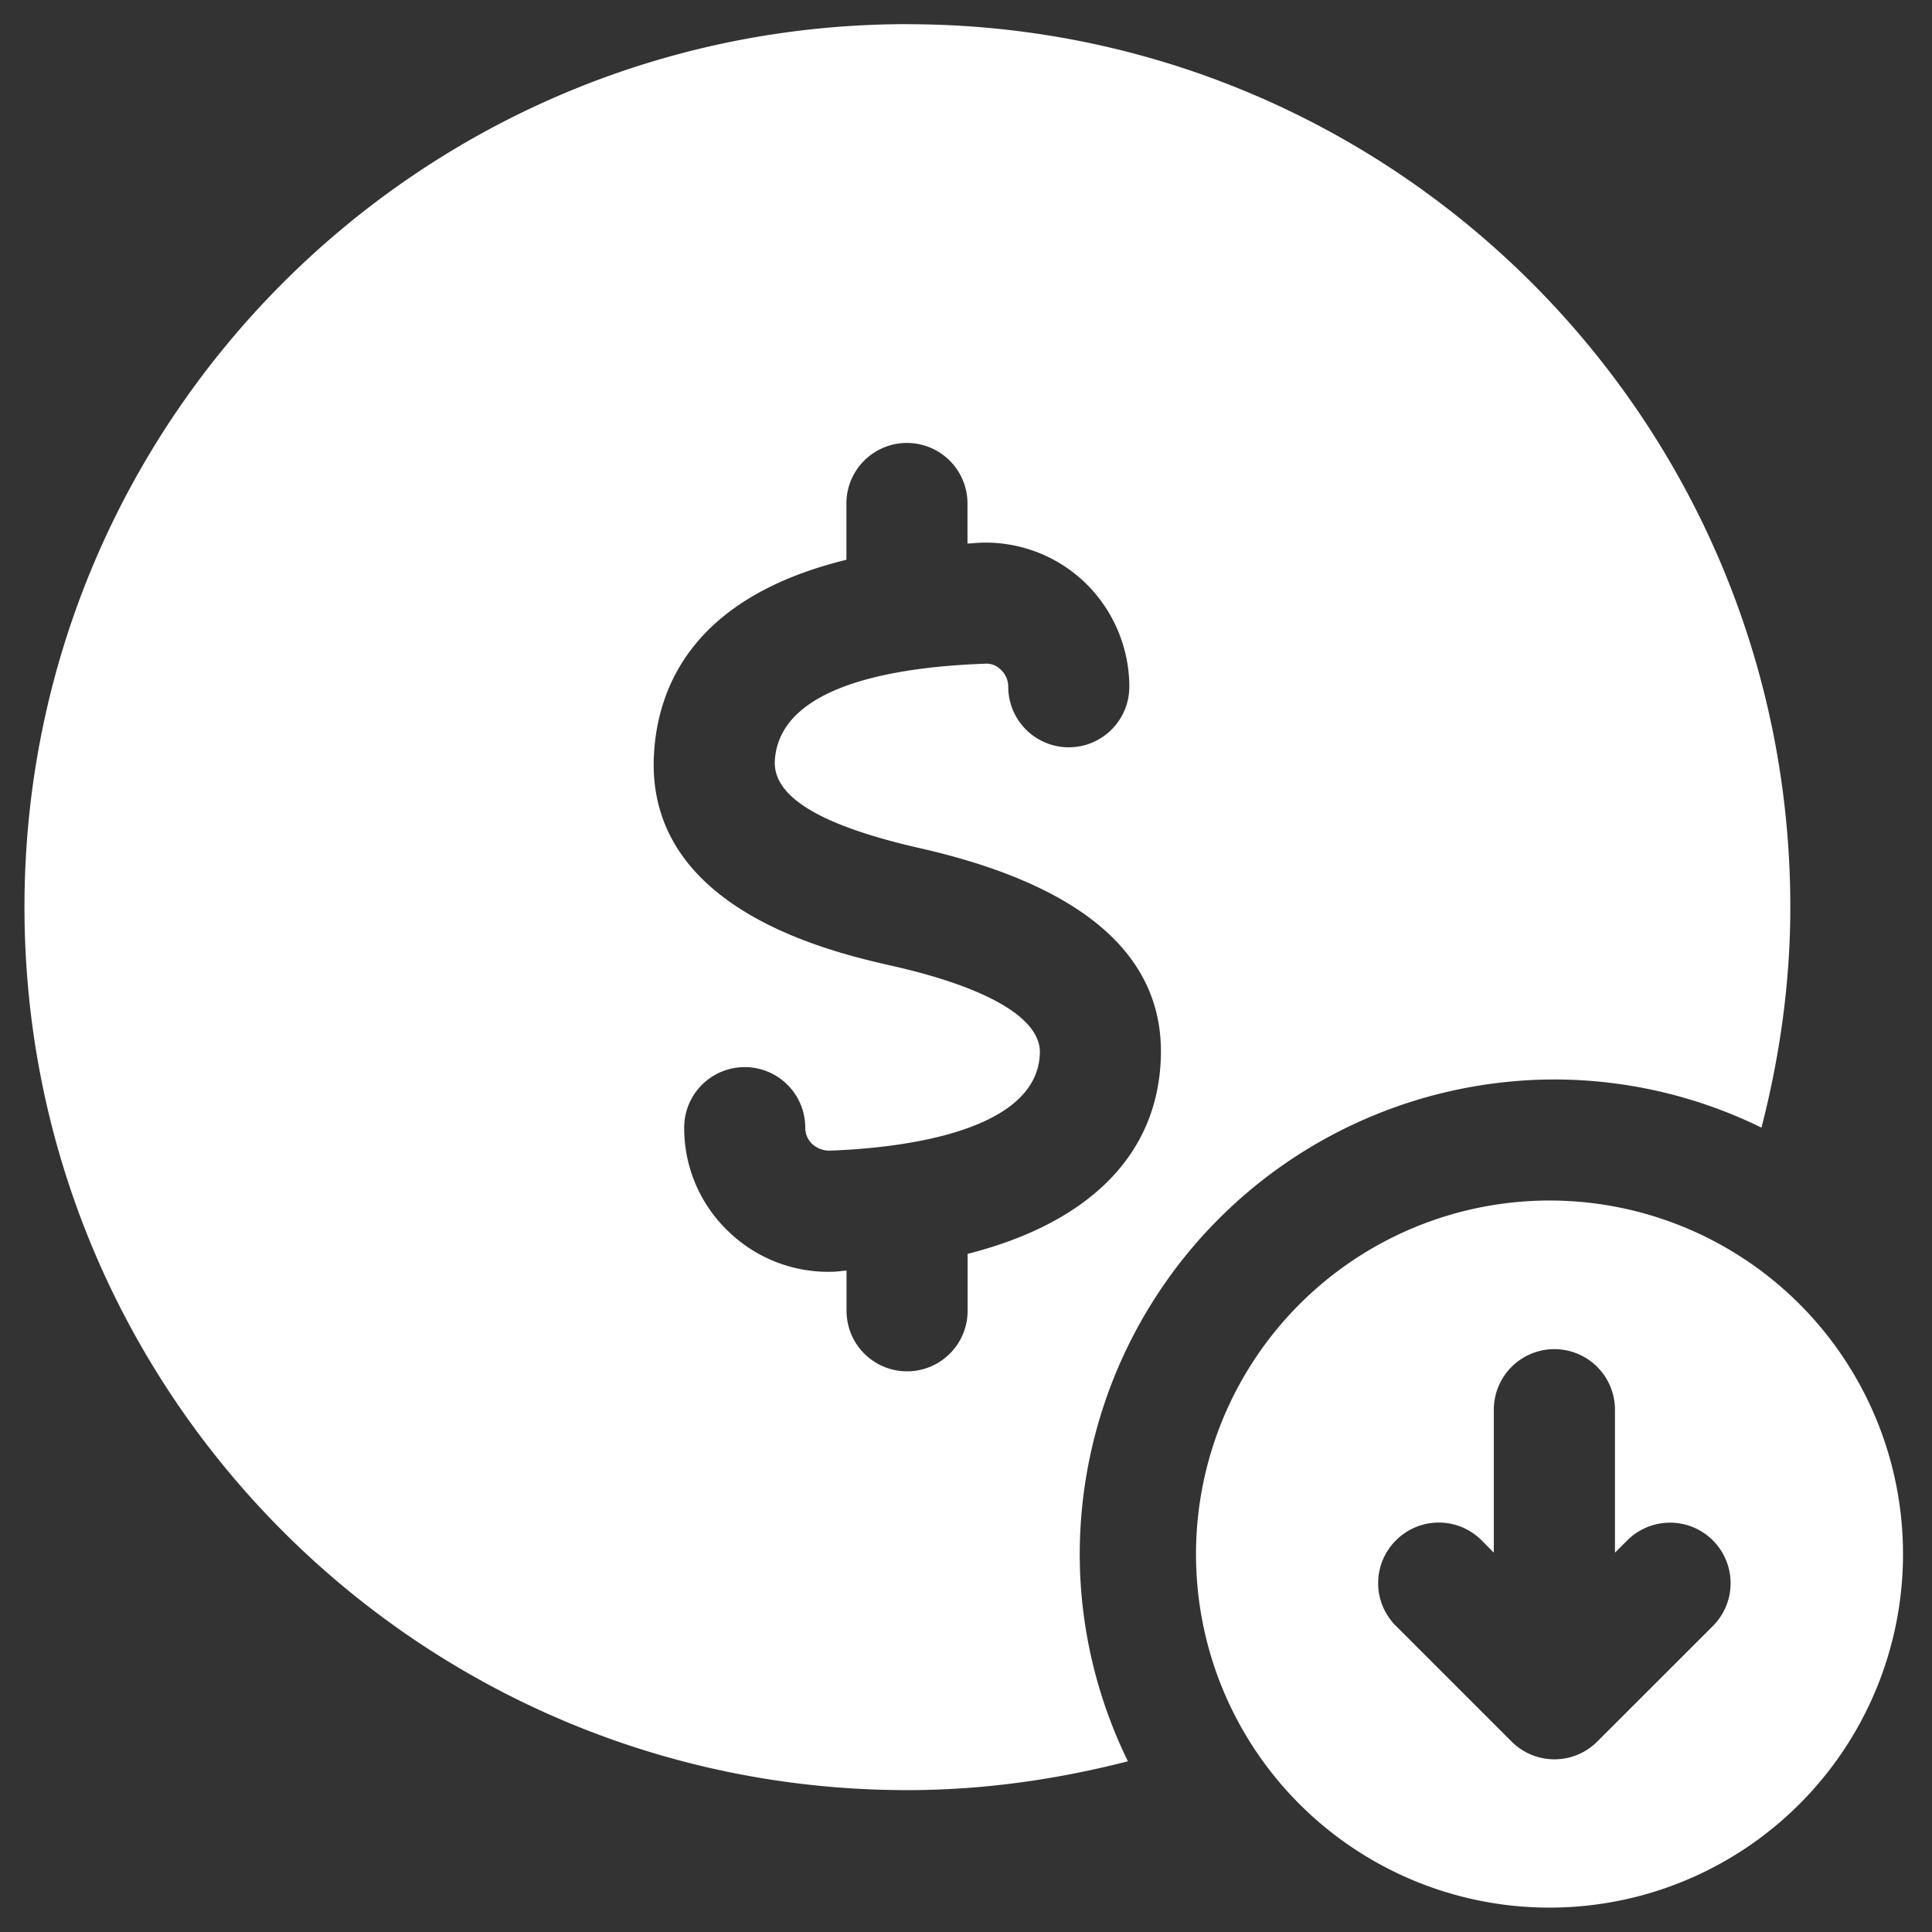
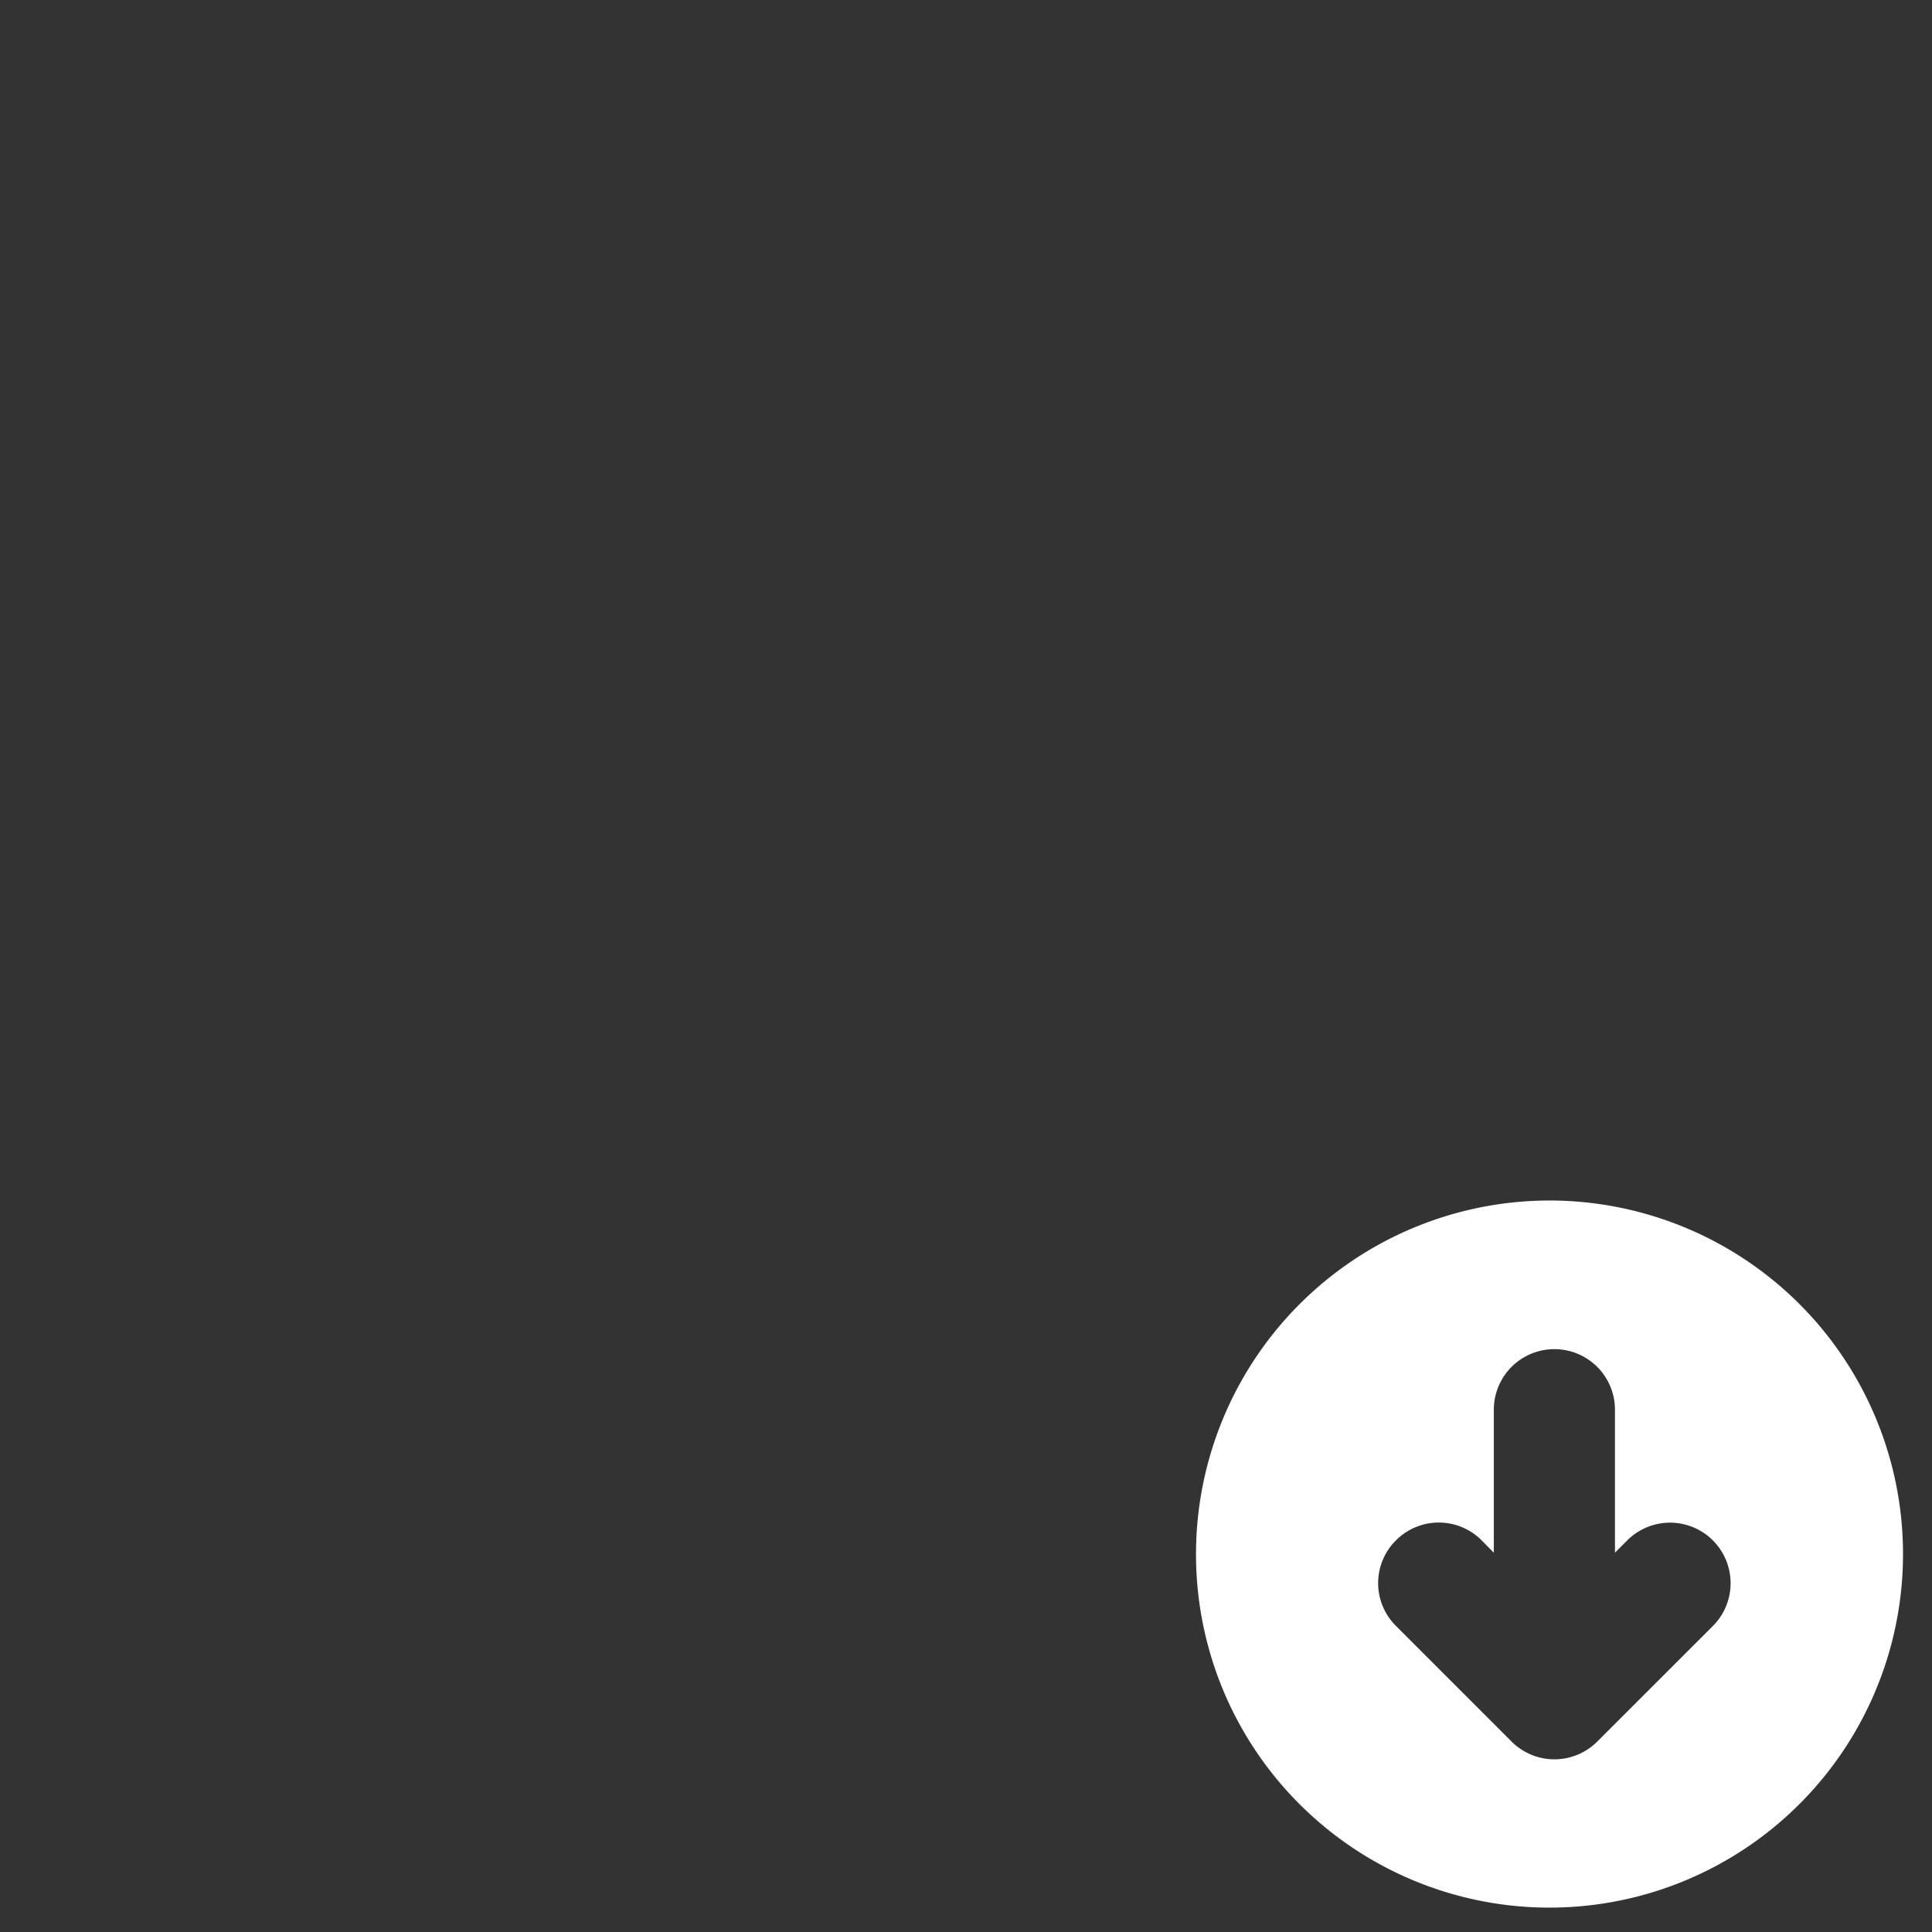
<svg xmlns="http://www.w3.org/2000/svg" width="30" height="30" viewBox="0 0 30 30" fill="none">
  <rect x="0" y="0" width="30" height="30" fill="#333333" stroke="none" />
  <g clip-path="url(#8hef98t5ia)" fill="#fff">
-     <path d="M14.09.375C6.517.375.38 6.513.38 14.085c0 7.573 6.137 13.712 13.71 13.712 1.184 0 2.327-.166 3.424-.448-.49-1.001-.747-2.1-.748-3.215a7.38 7.38 0 0 1 7.372-7.372 7.312 7.312 0 0 1 3.214.748c.282-1.097.448-2.24.448-3.424 0-7.573-6.138-13.71-13.71-13.71zm.935 19.095v.884a.94.94 0 0 1-1.88 0v-.624c-.068.003-.128.014-.197.017a2.228 2.228 0 0 1-1.642-.63 2.215 2.215 0 0 1-.682-1.607.94.94 0 1 1 1.88 0 .345.345 0 0 0 .109.255.4.4 0 0 0 .27.102c.97-.034 3.231-.25 3.264-1.517.014-.532-.794-1.01-2.275-1.348-.96-.217-3.882-.882-3.715-3.33.076-1.117.705-2.422 2.986-2.98v-.874a.94.94 0 0 1 1.88 0v.622c.07-.003.134-.01.206-.013a2.226 2.226 0 0 1 1.623.624c.435.42.684 1.008.684 1.613a.94.94 0 0 1-1.88 0 .358.358 0 0 0-.111-.26.31.31 0 0 0-.25-.098c-1.445.052-3.185.353-3.263 1.496-.039.567.699 1.015 2.255 1.369 2.522.573 3.78 1.66 3.739 3.229-.038 1.524-1.11 2.59-3.001 3.07z" />
    <path d="M24.138 18.642a5.493 5.493 0 0 0-5.142 7.61 5.49 5.49 0 1 0 5.142-7.61zm2.46 6.606-1.796 1.795a.94.94 0 0 1-1.33 0l-1.795-1.795a.936.936 0 0 1 0-1.33.938.938 0 0 1 1.329 0l.19.192v-2.22a.94.94 0 0 1 1.881 0v2.22l.19-.19a.94.94 0 0 1 1.331 1.328z" />
  </g>
  <defs>
    <clipPath id="8hef98t5ia">
      <path fill="#fff" d="M0 0h30v30H0z" />
    </clipPath>
  </defs>
</svg>